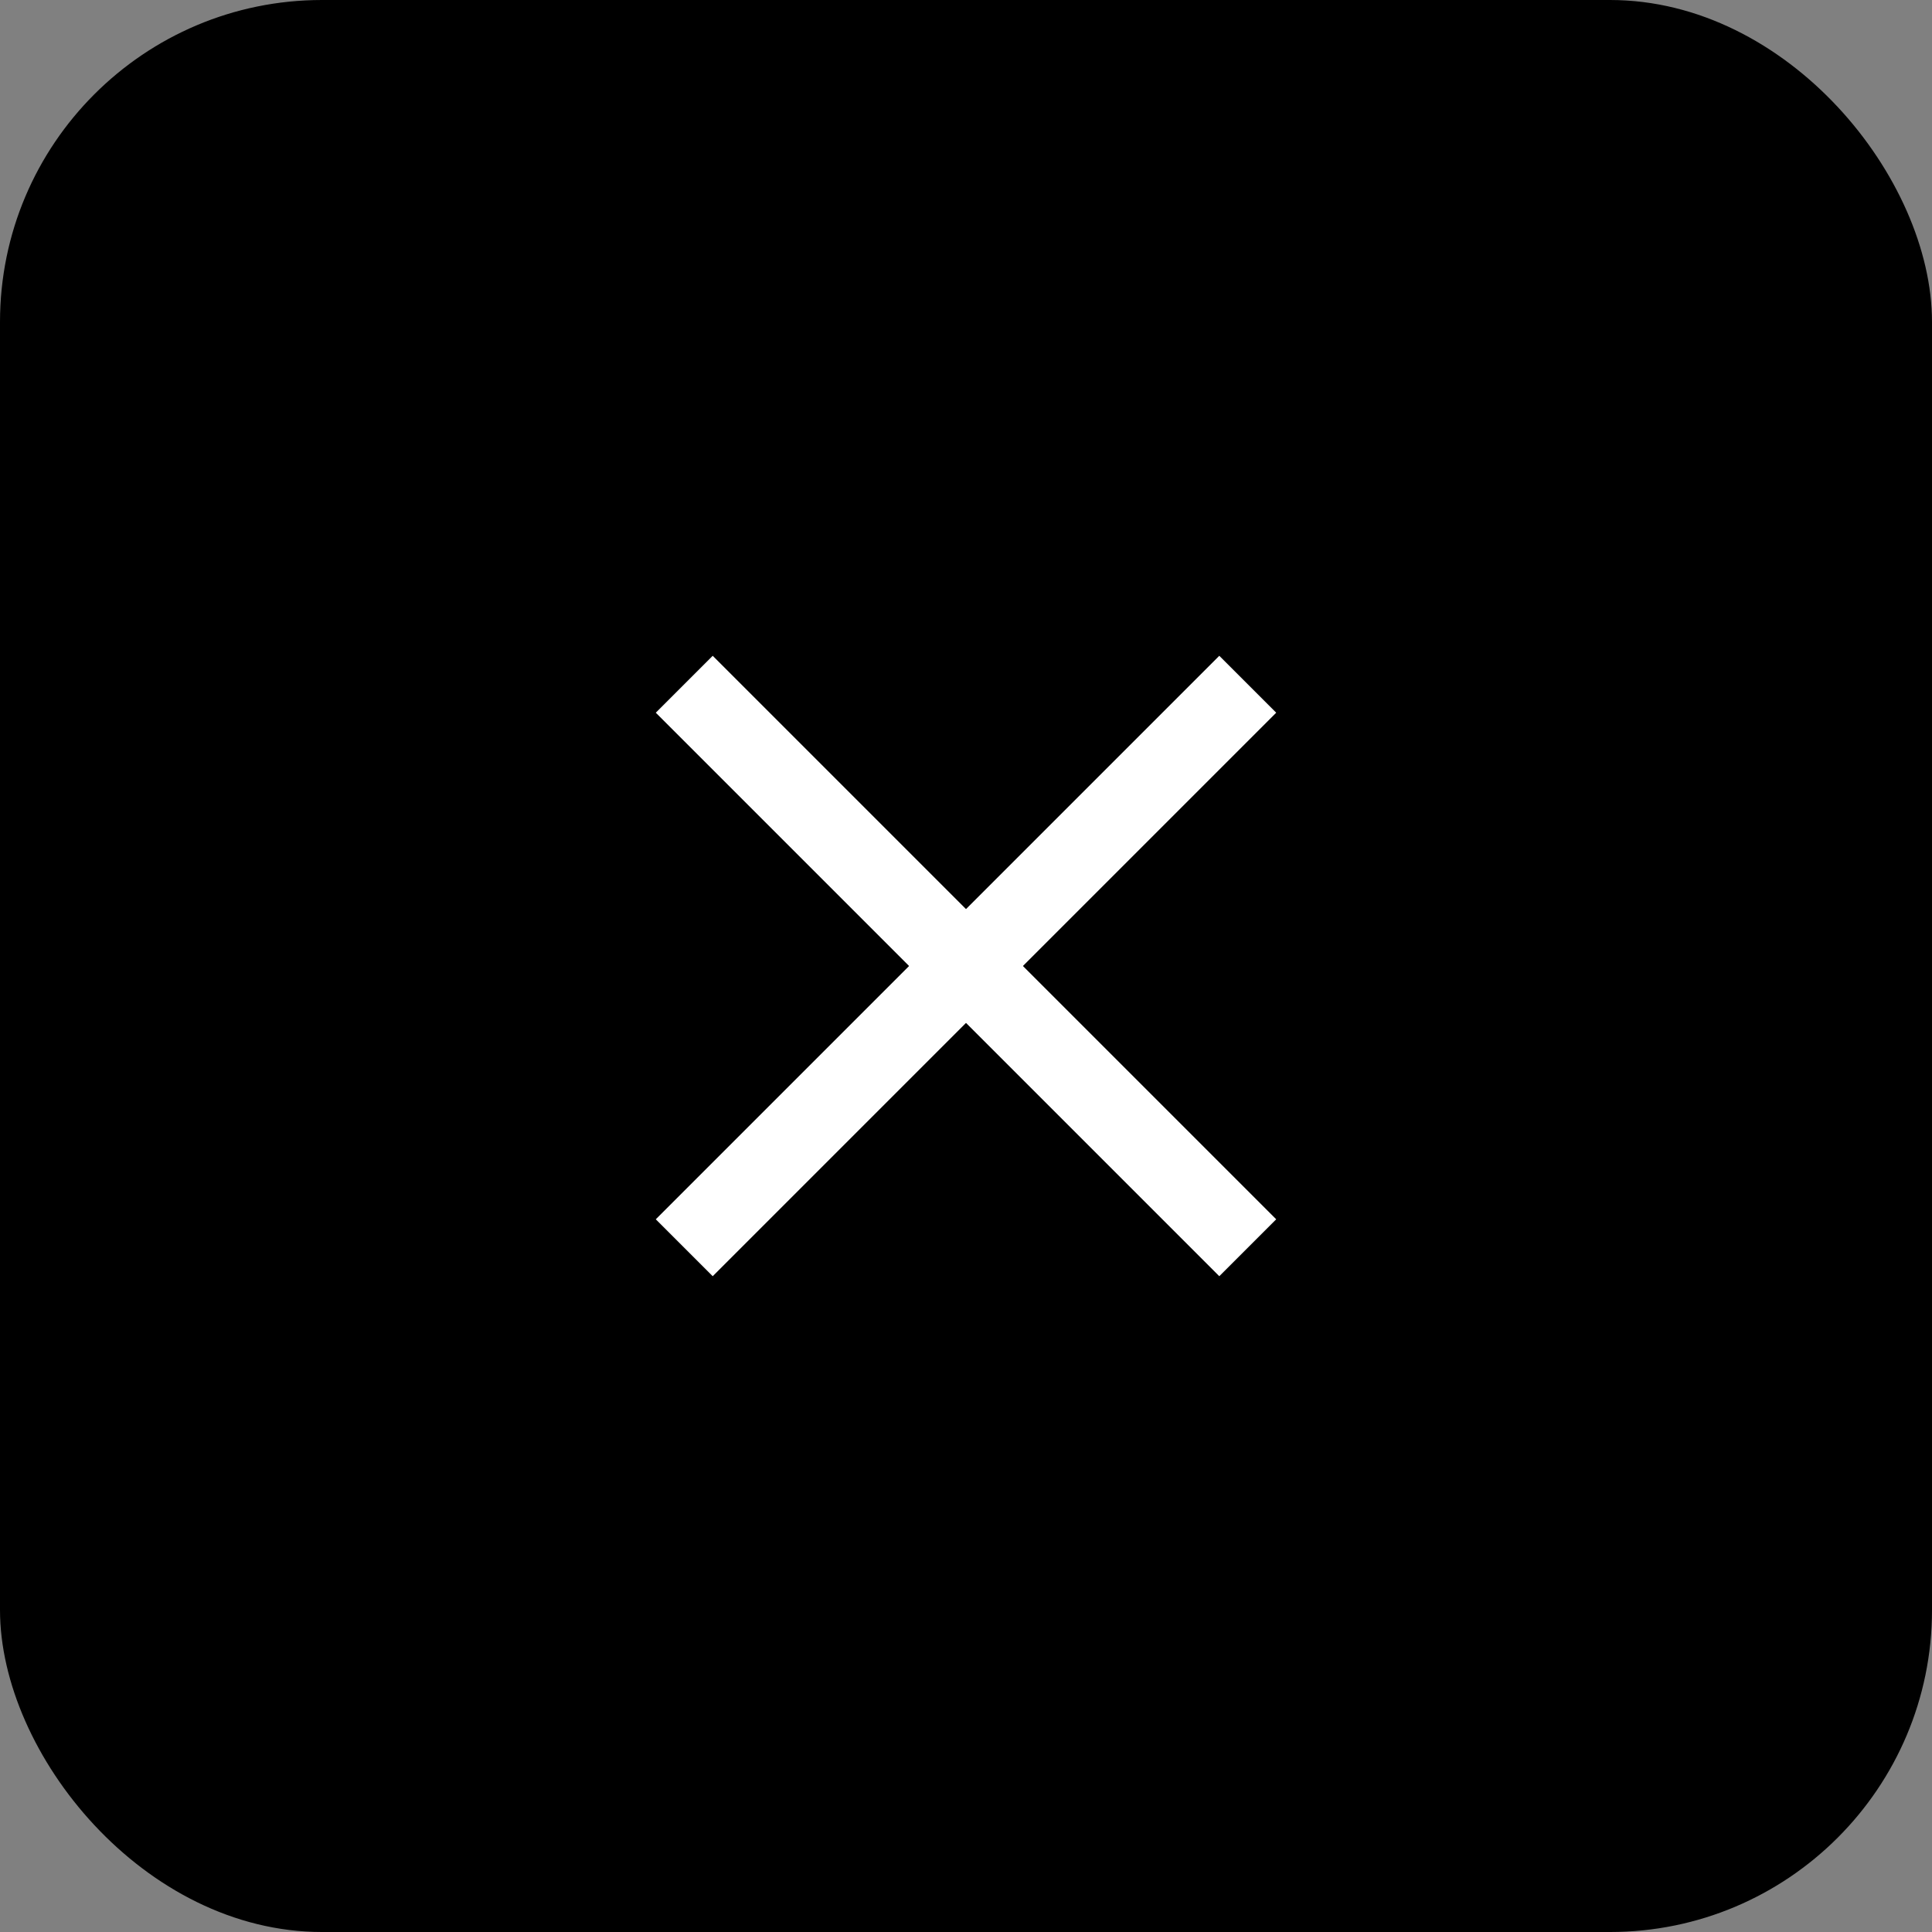
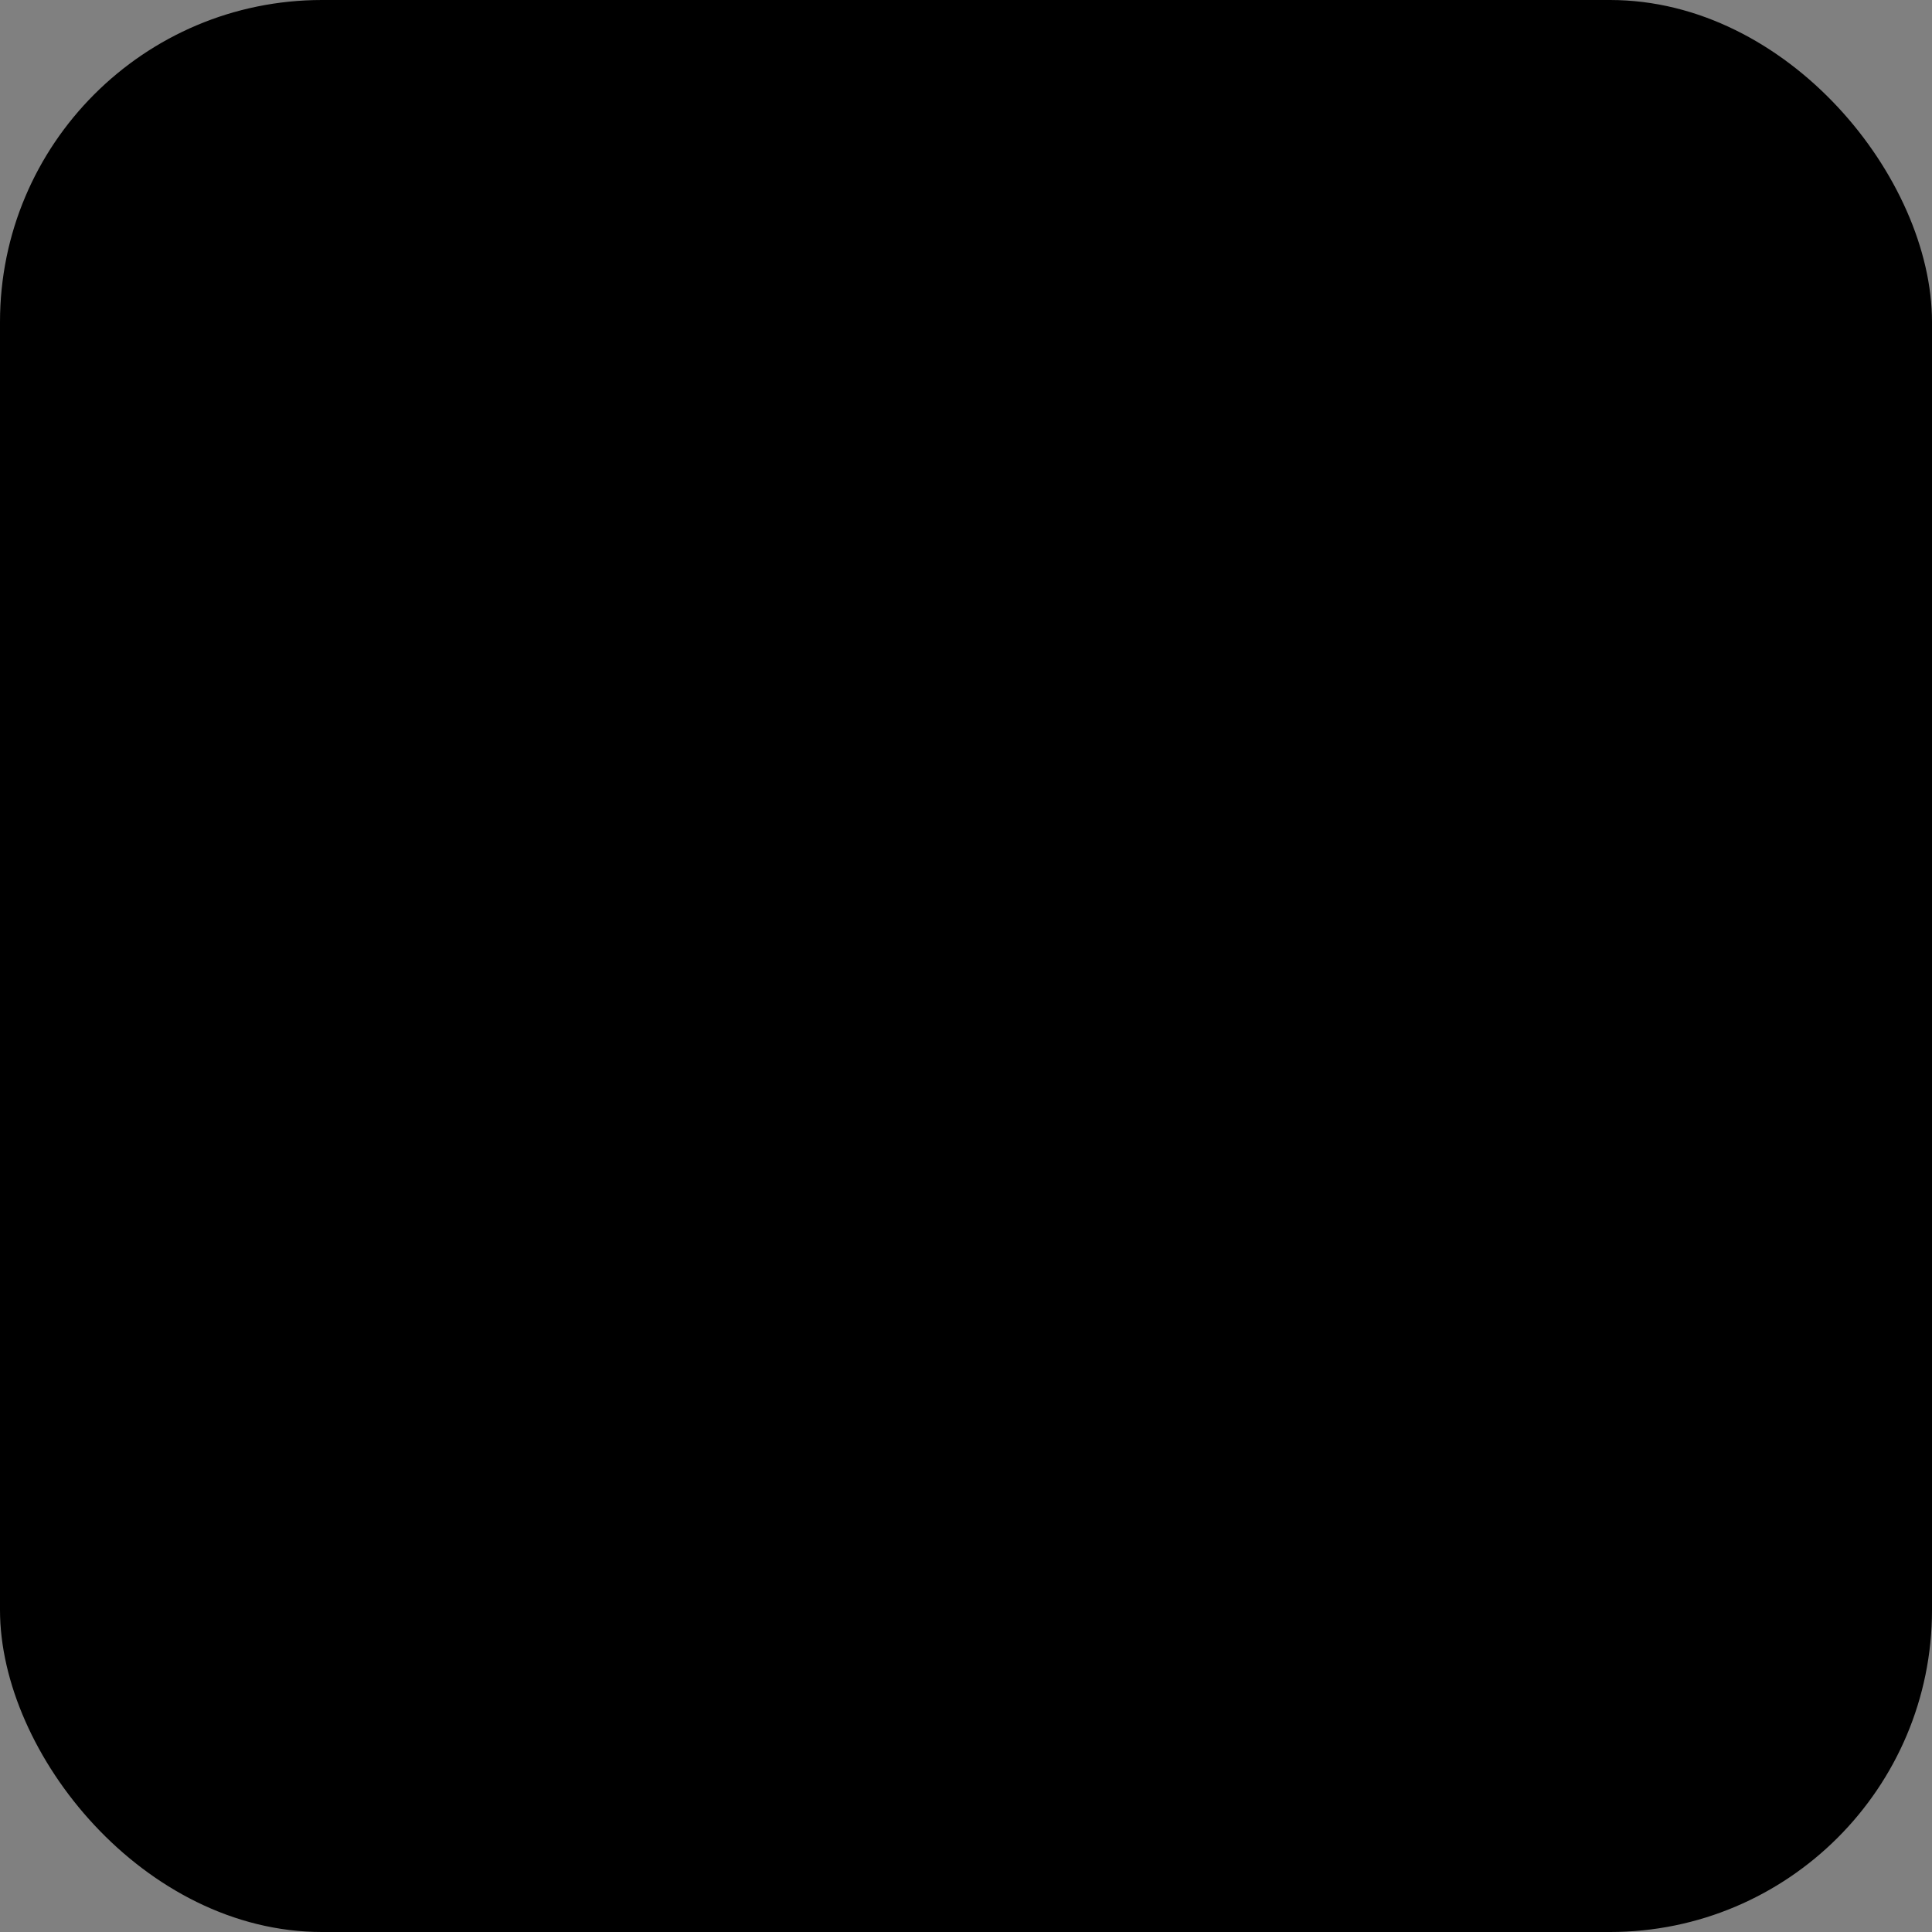
<svg xmlns="http://www.w3.org/2000/svg" id="グループ_343" data-name="グループ 343" width="24" height="24" viewBox="0 0 24 24">
  <rect x="0" y="0" width="24" height="24" fill="#808080" stroke="none" />
  <defs>
    <style>
      .cls-1 {
        fill: none;
        stroke: #fff;
      }
    </style>
  </defs>
  <rect id="長方形_184" data-name="長方形 184" width="24" height="24" rx="4" />
  <g id="グループ_369" data-name="グループ 369" transform="translate(8.5 8.5)">
-     <path id="パス_132" data-name="パス 132" class="cls-1" d="M-4177.182,92.474l3.5,3.5,3.5-3.5" transform="translate(4177.182 -92.474)" />
-     <path id="パス_133" data-name="パス 133" class="cls-1" d="M-4177.182,95.974l3.5-3.5,3.5,3.5" transform="translate(4177.182 -88.974)" />
-   </g>
+     </g>
</svg>